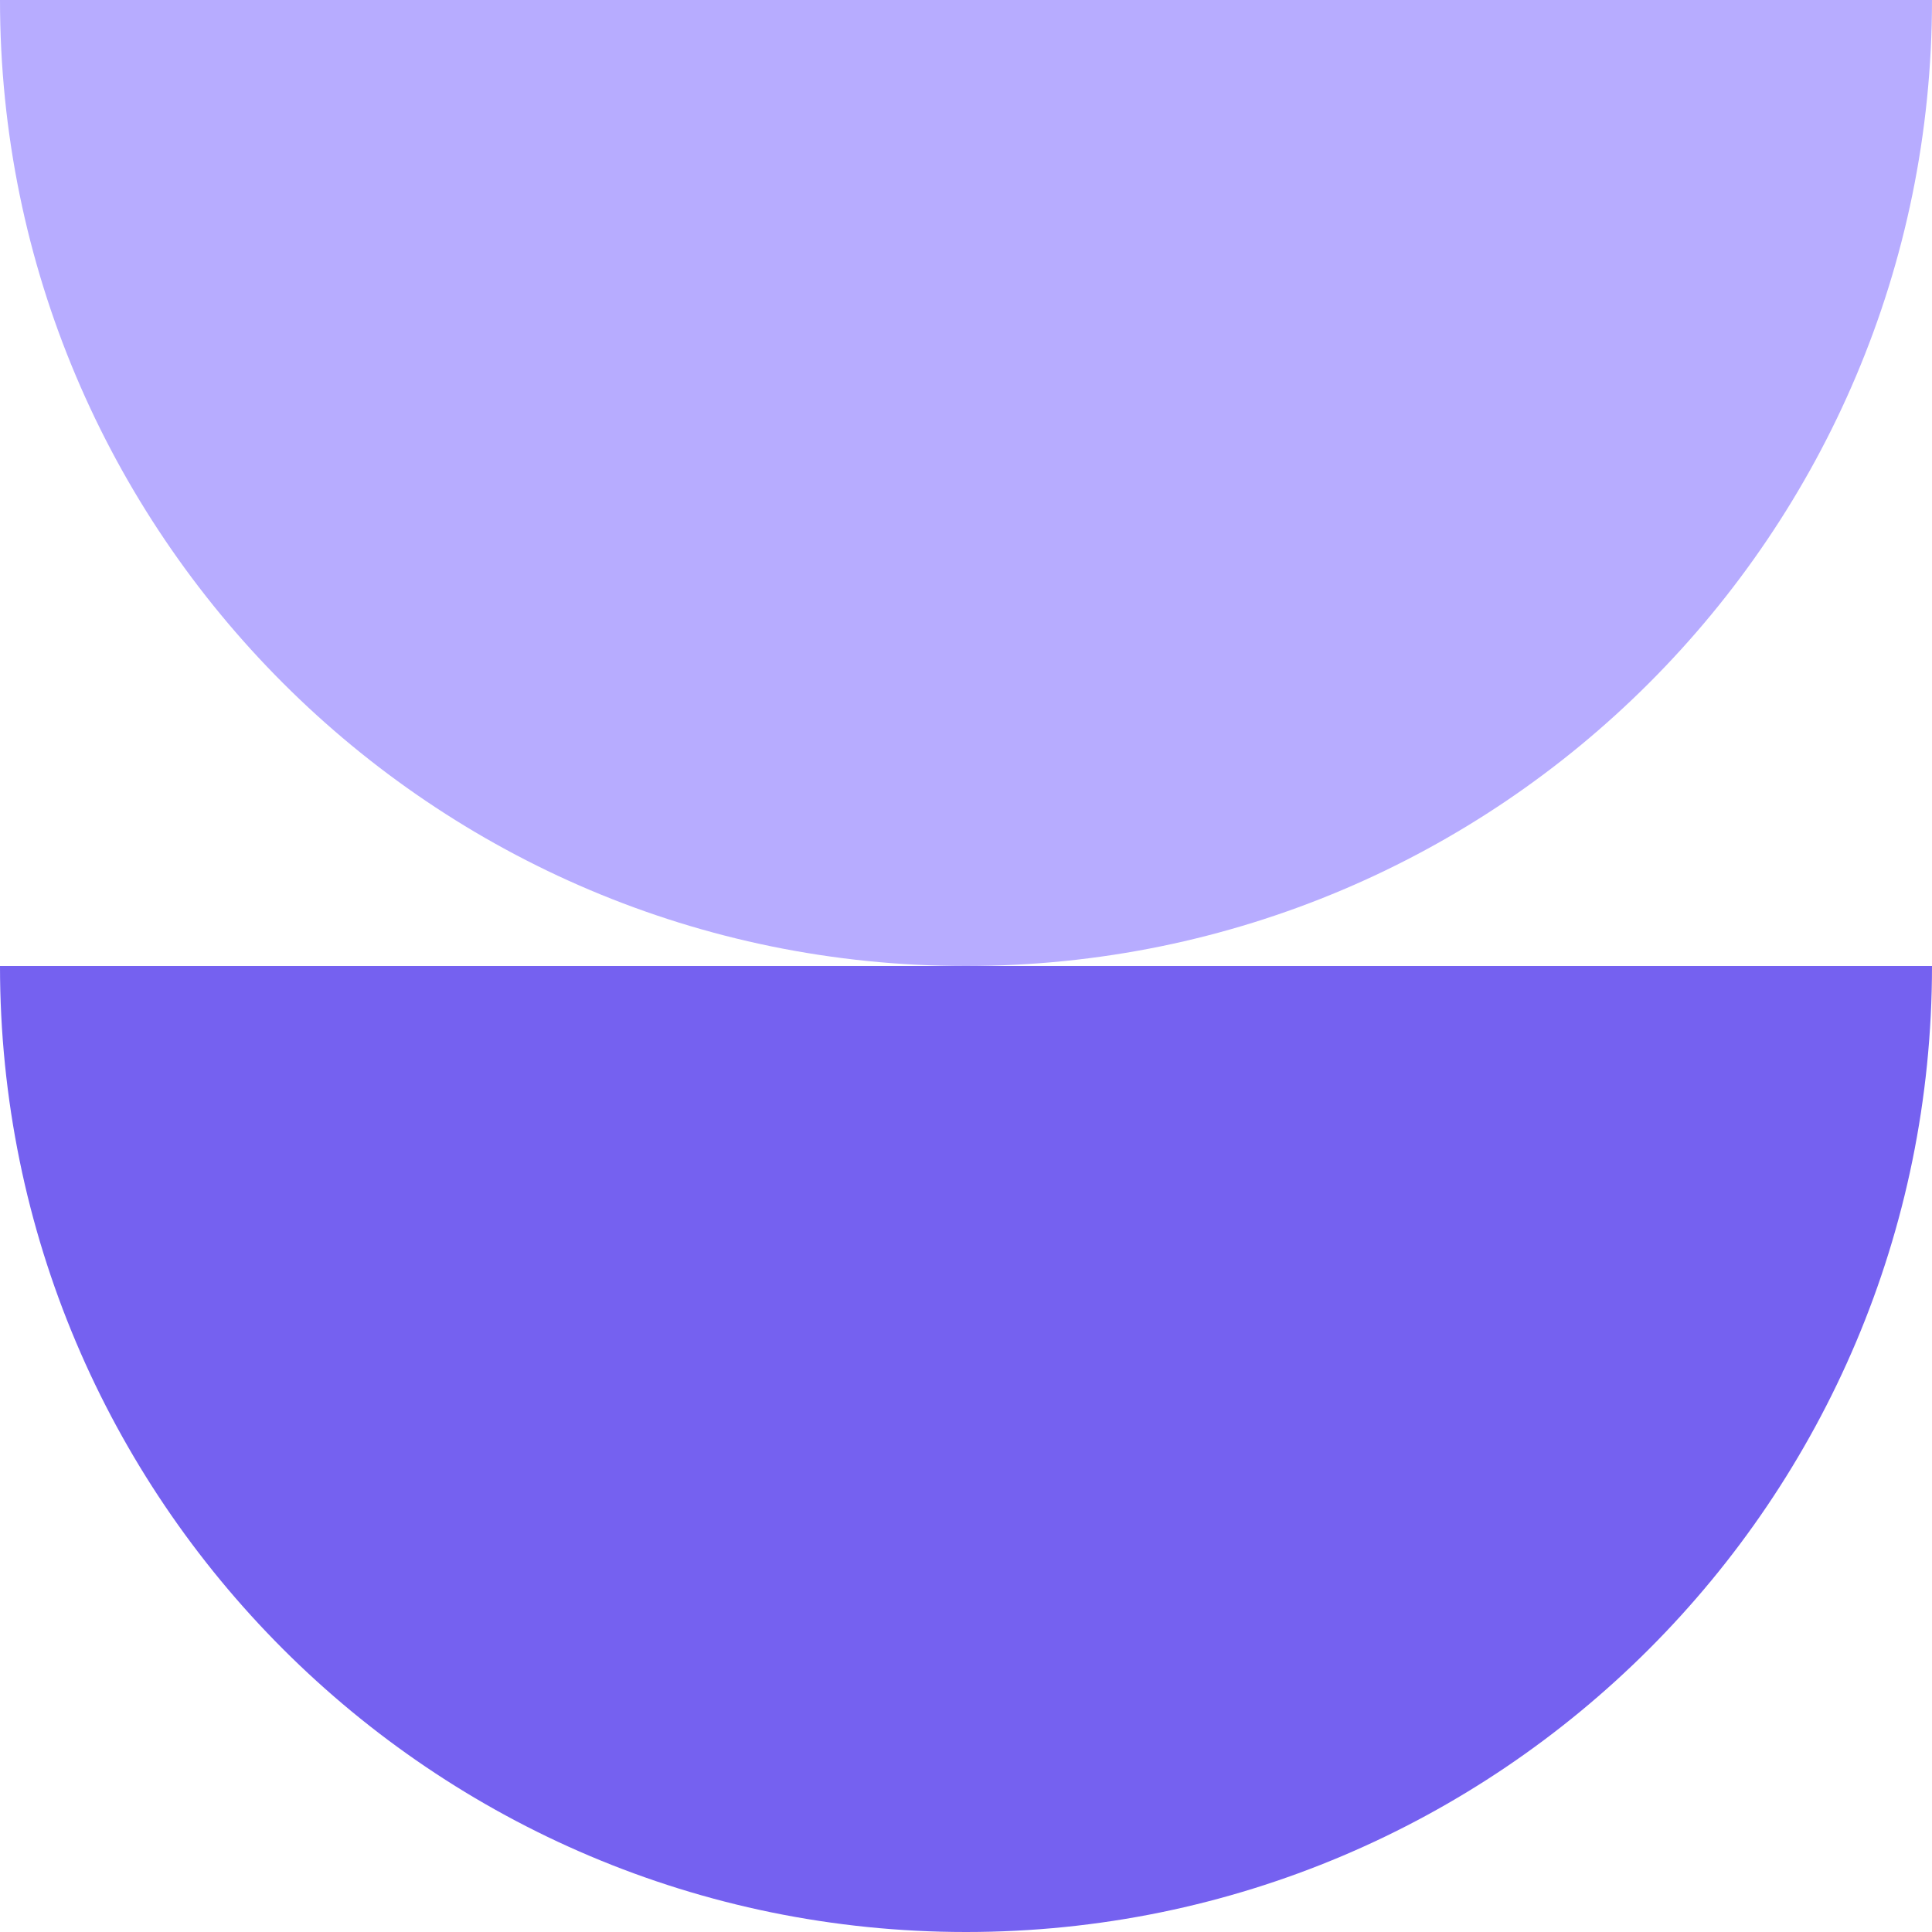
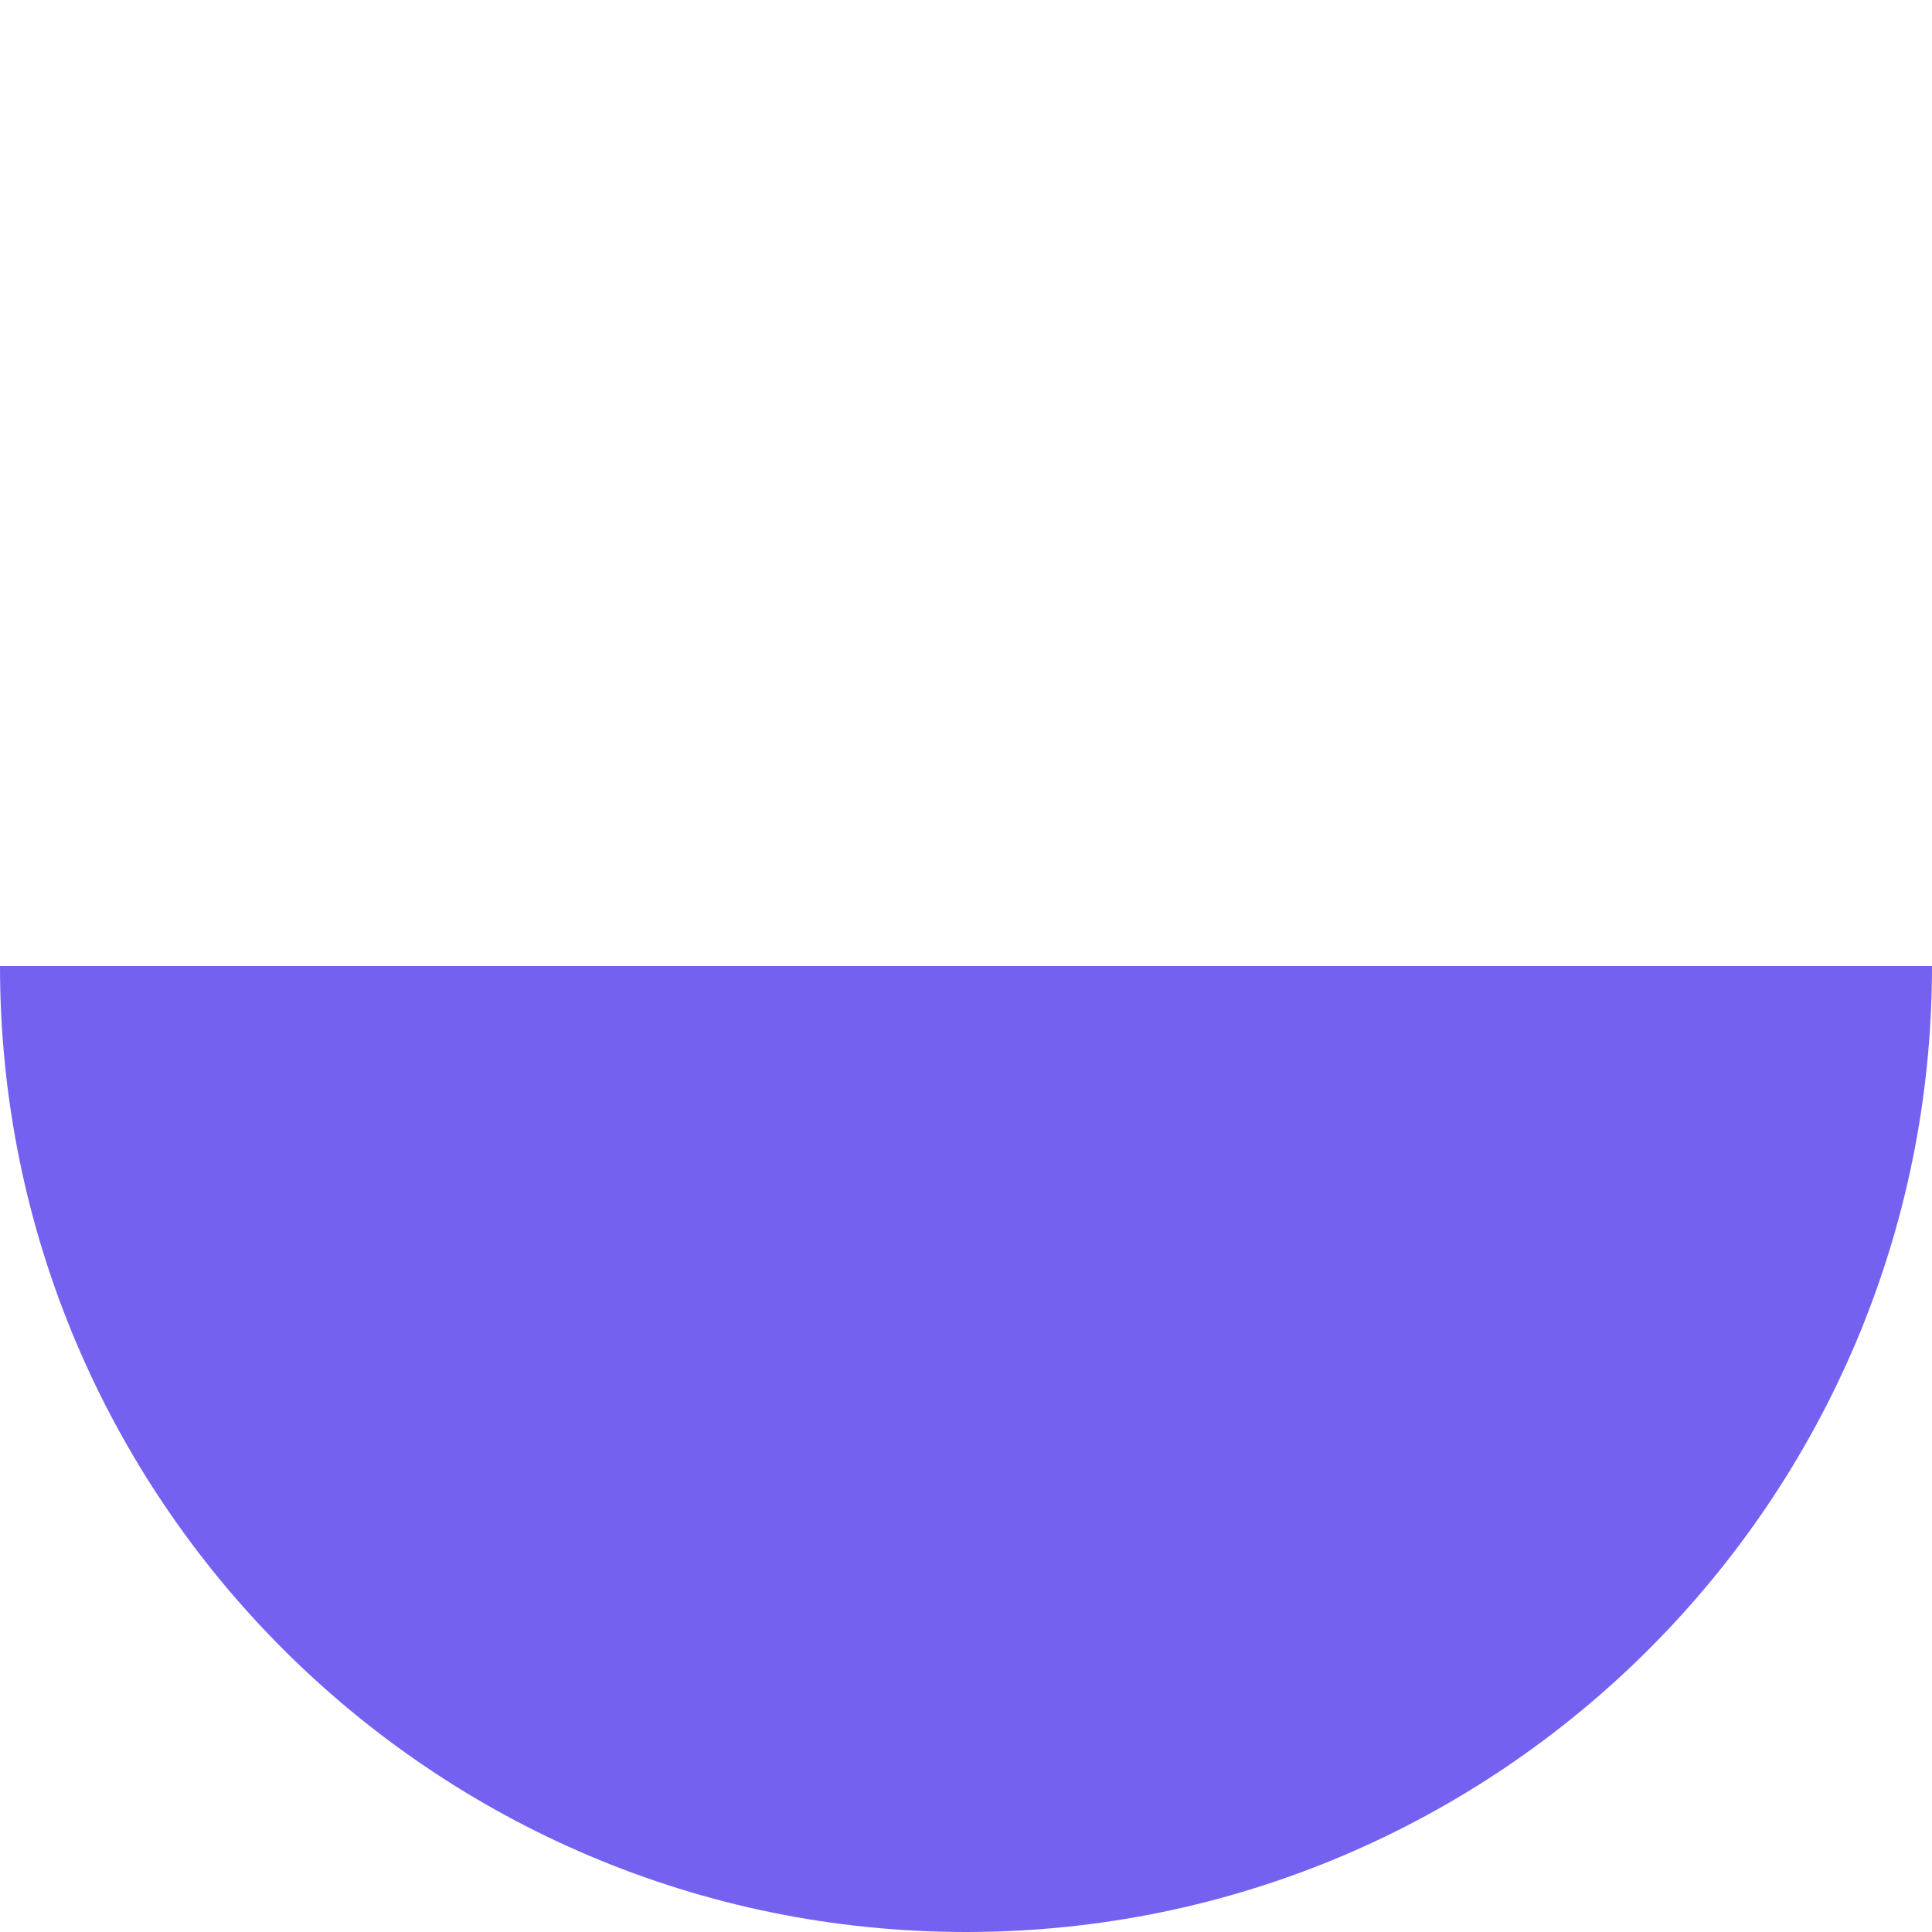
<svg xmlns="http://www.w3.org/2000/svg" width="24" height="24" viewBox="0 0 24 24" fill="none">
-   <path d="M24 -2.00275e-06C24 6.627 18.627 12 12 12C5.374 12 -4.69703e-07 6.627 -1.04907e-06 9.53989e-08L24 -2.00275e-06Z" fill="#B7ACFF" />
  <path d="M24 12C24 18.627 18.627 24 12 24C5.374 24 -4.69703e-07 18.627 -1.04907e-06 12L24 12Z" fill="#7561F0" />
</svg>